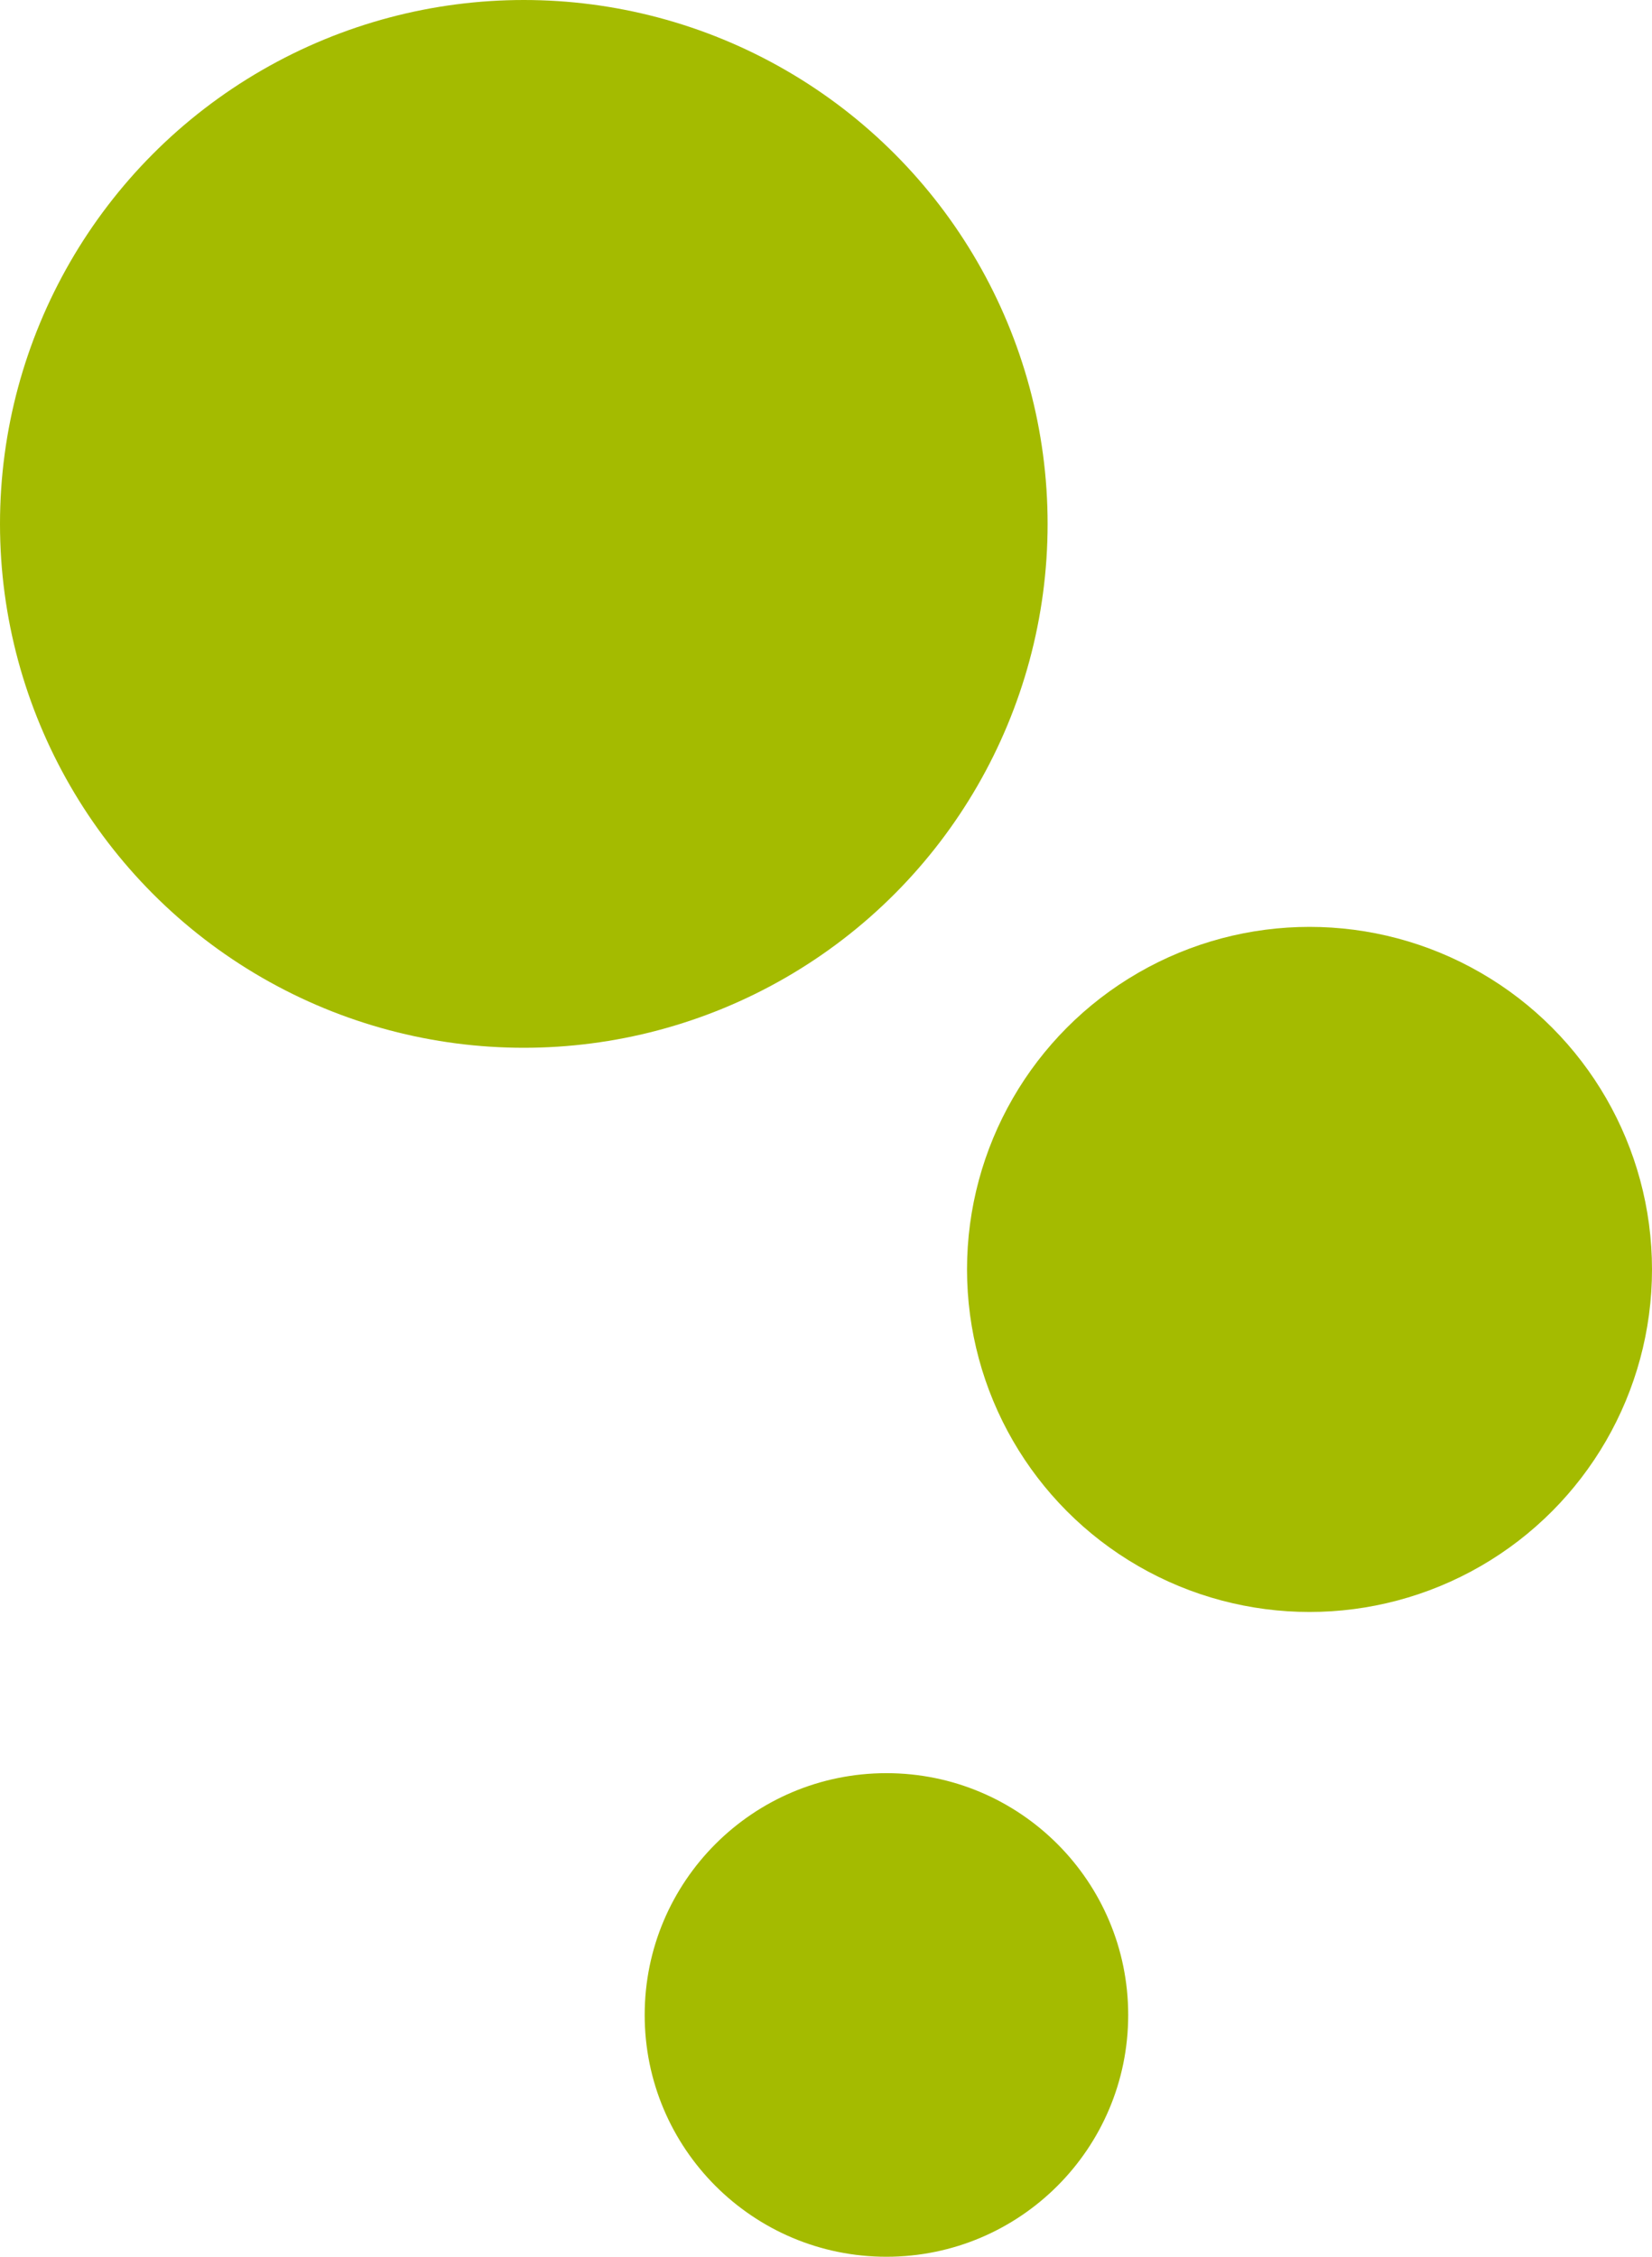
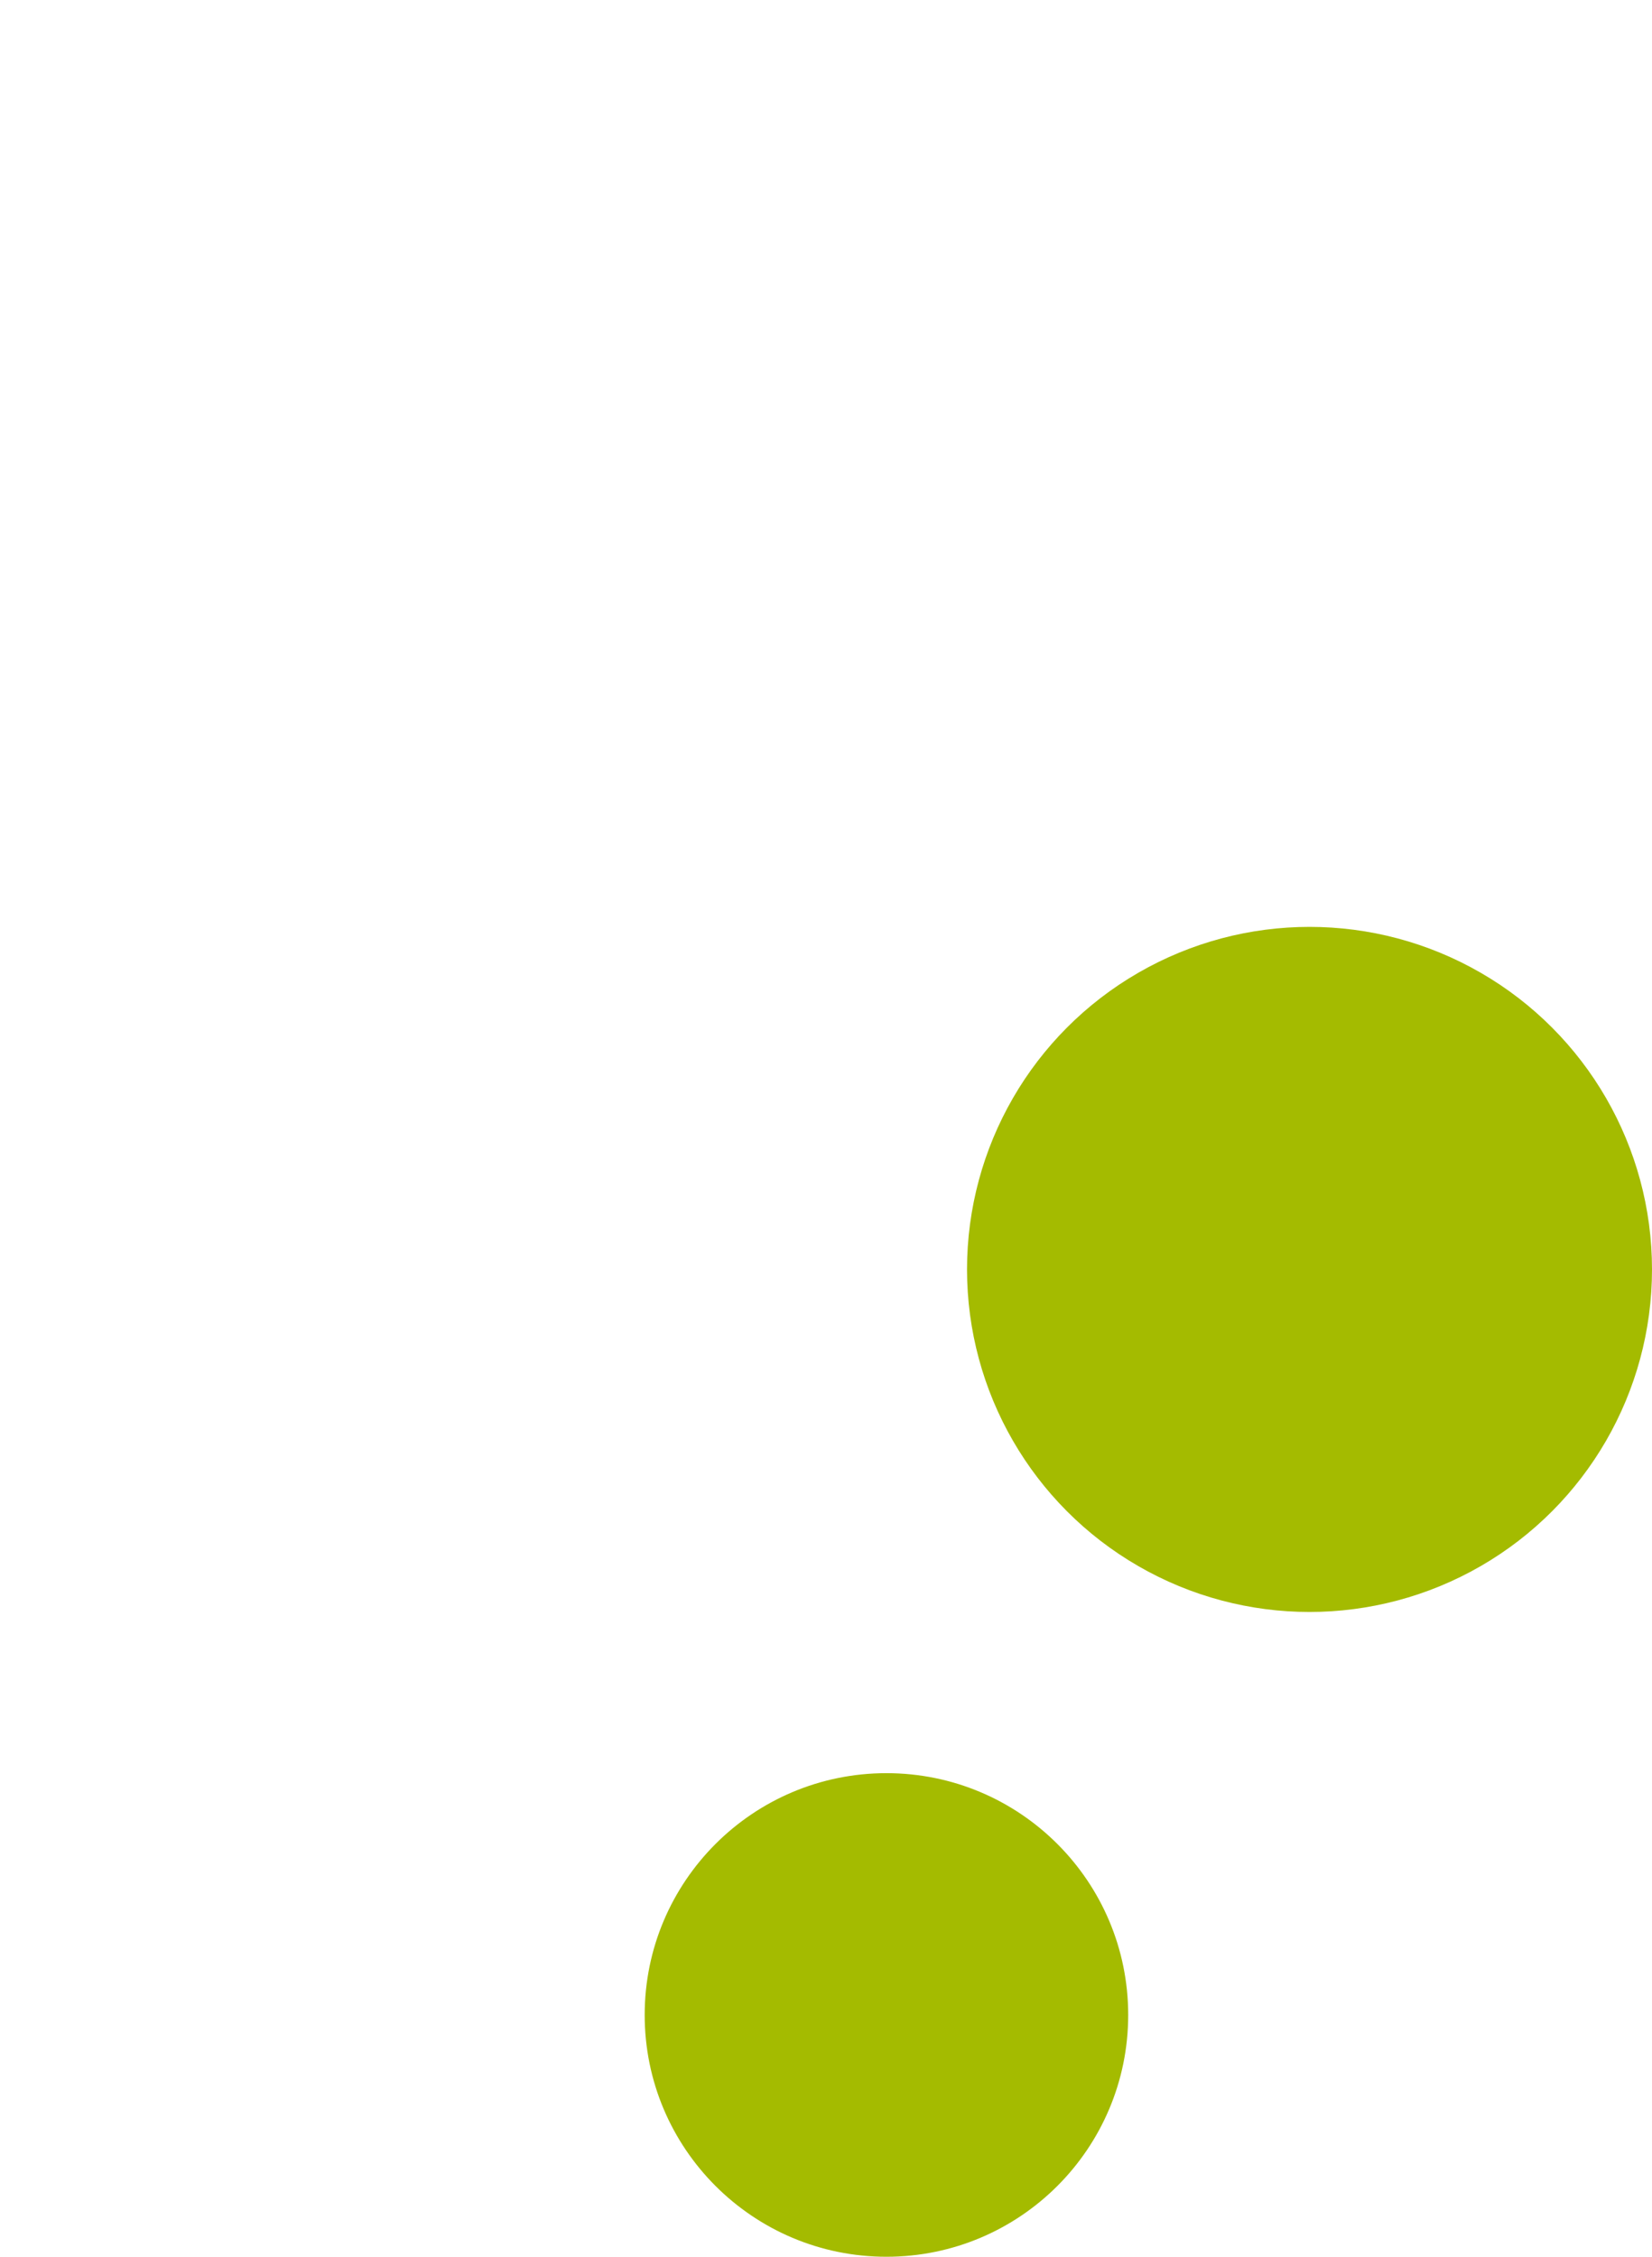
<svg xmlns="http://www.w3.org/2000/svg" width="41" height="56" viewBox="0 0 41 56">
  <g id="Group_603" data-name="Group 603" transform="translate(-324 -1839.478)">
    <circle id="Ellipse_63" data-name="Ellipse 63" cx="6" cy="6" r="6" transform="translate(340 1883.478)" fill="#a4bb00" />
    <circle id="Ellipse_64" data-name="Ellipse 64" cx="8.5" cy="8.5" r="8.5" transform="translate(348 1862.478)" fill="#a4bb00" />
-     <circle id="Ellipse_65" data-name="Ellipse 65" cx="13" cy="13" r="13" transform="translate(324 1839.478)" fill="#a4bb00" />
  </g>
</svg>